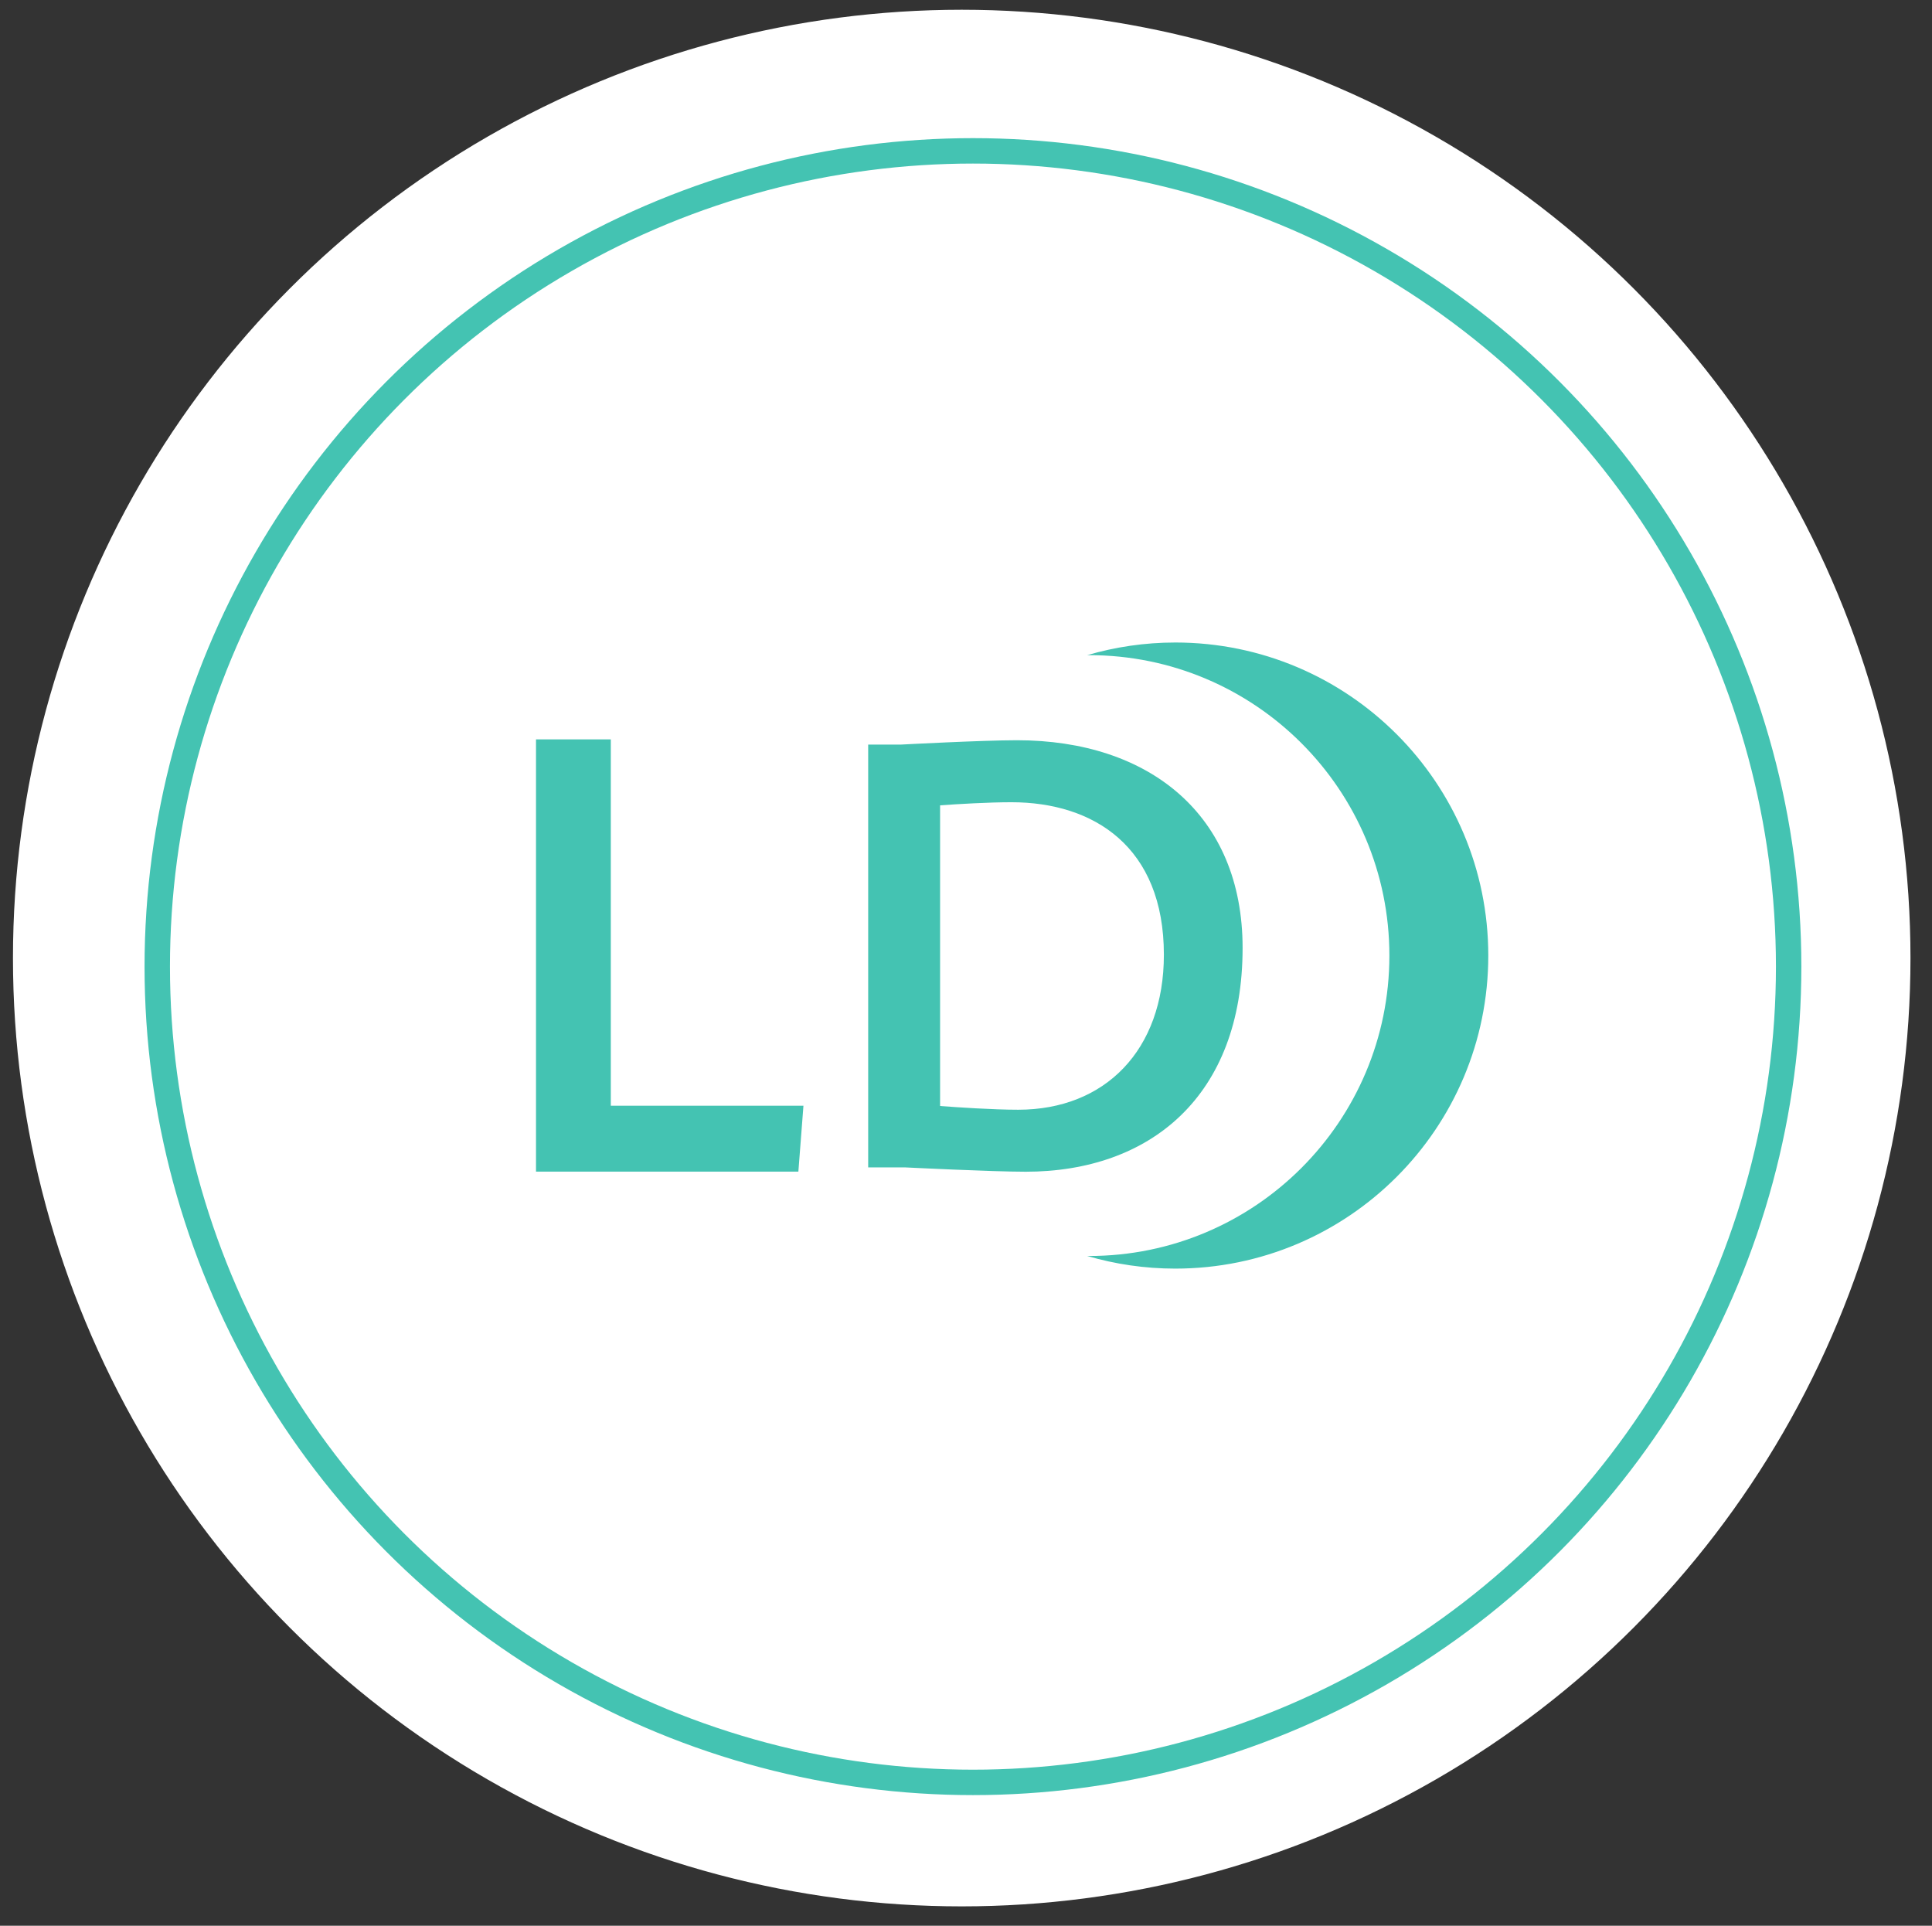
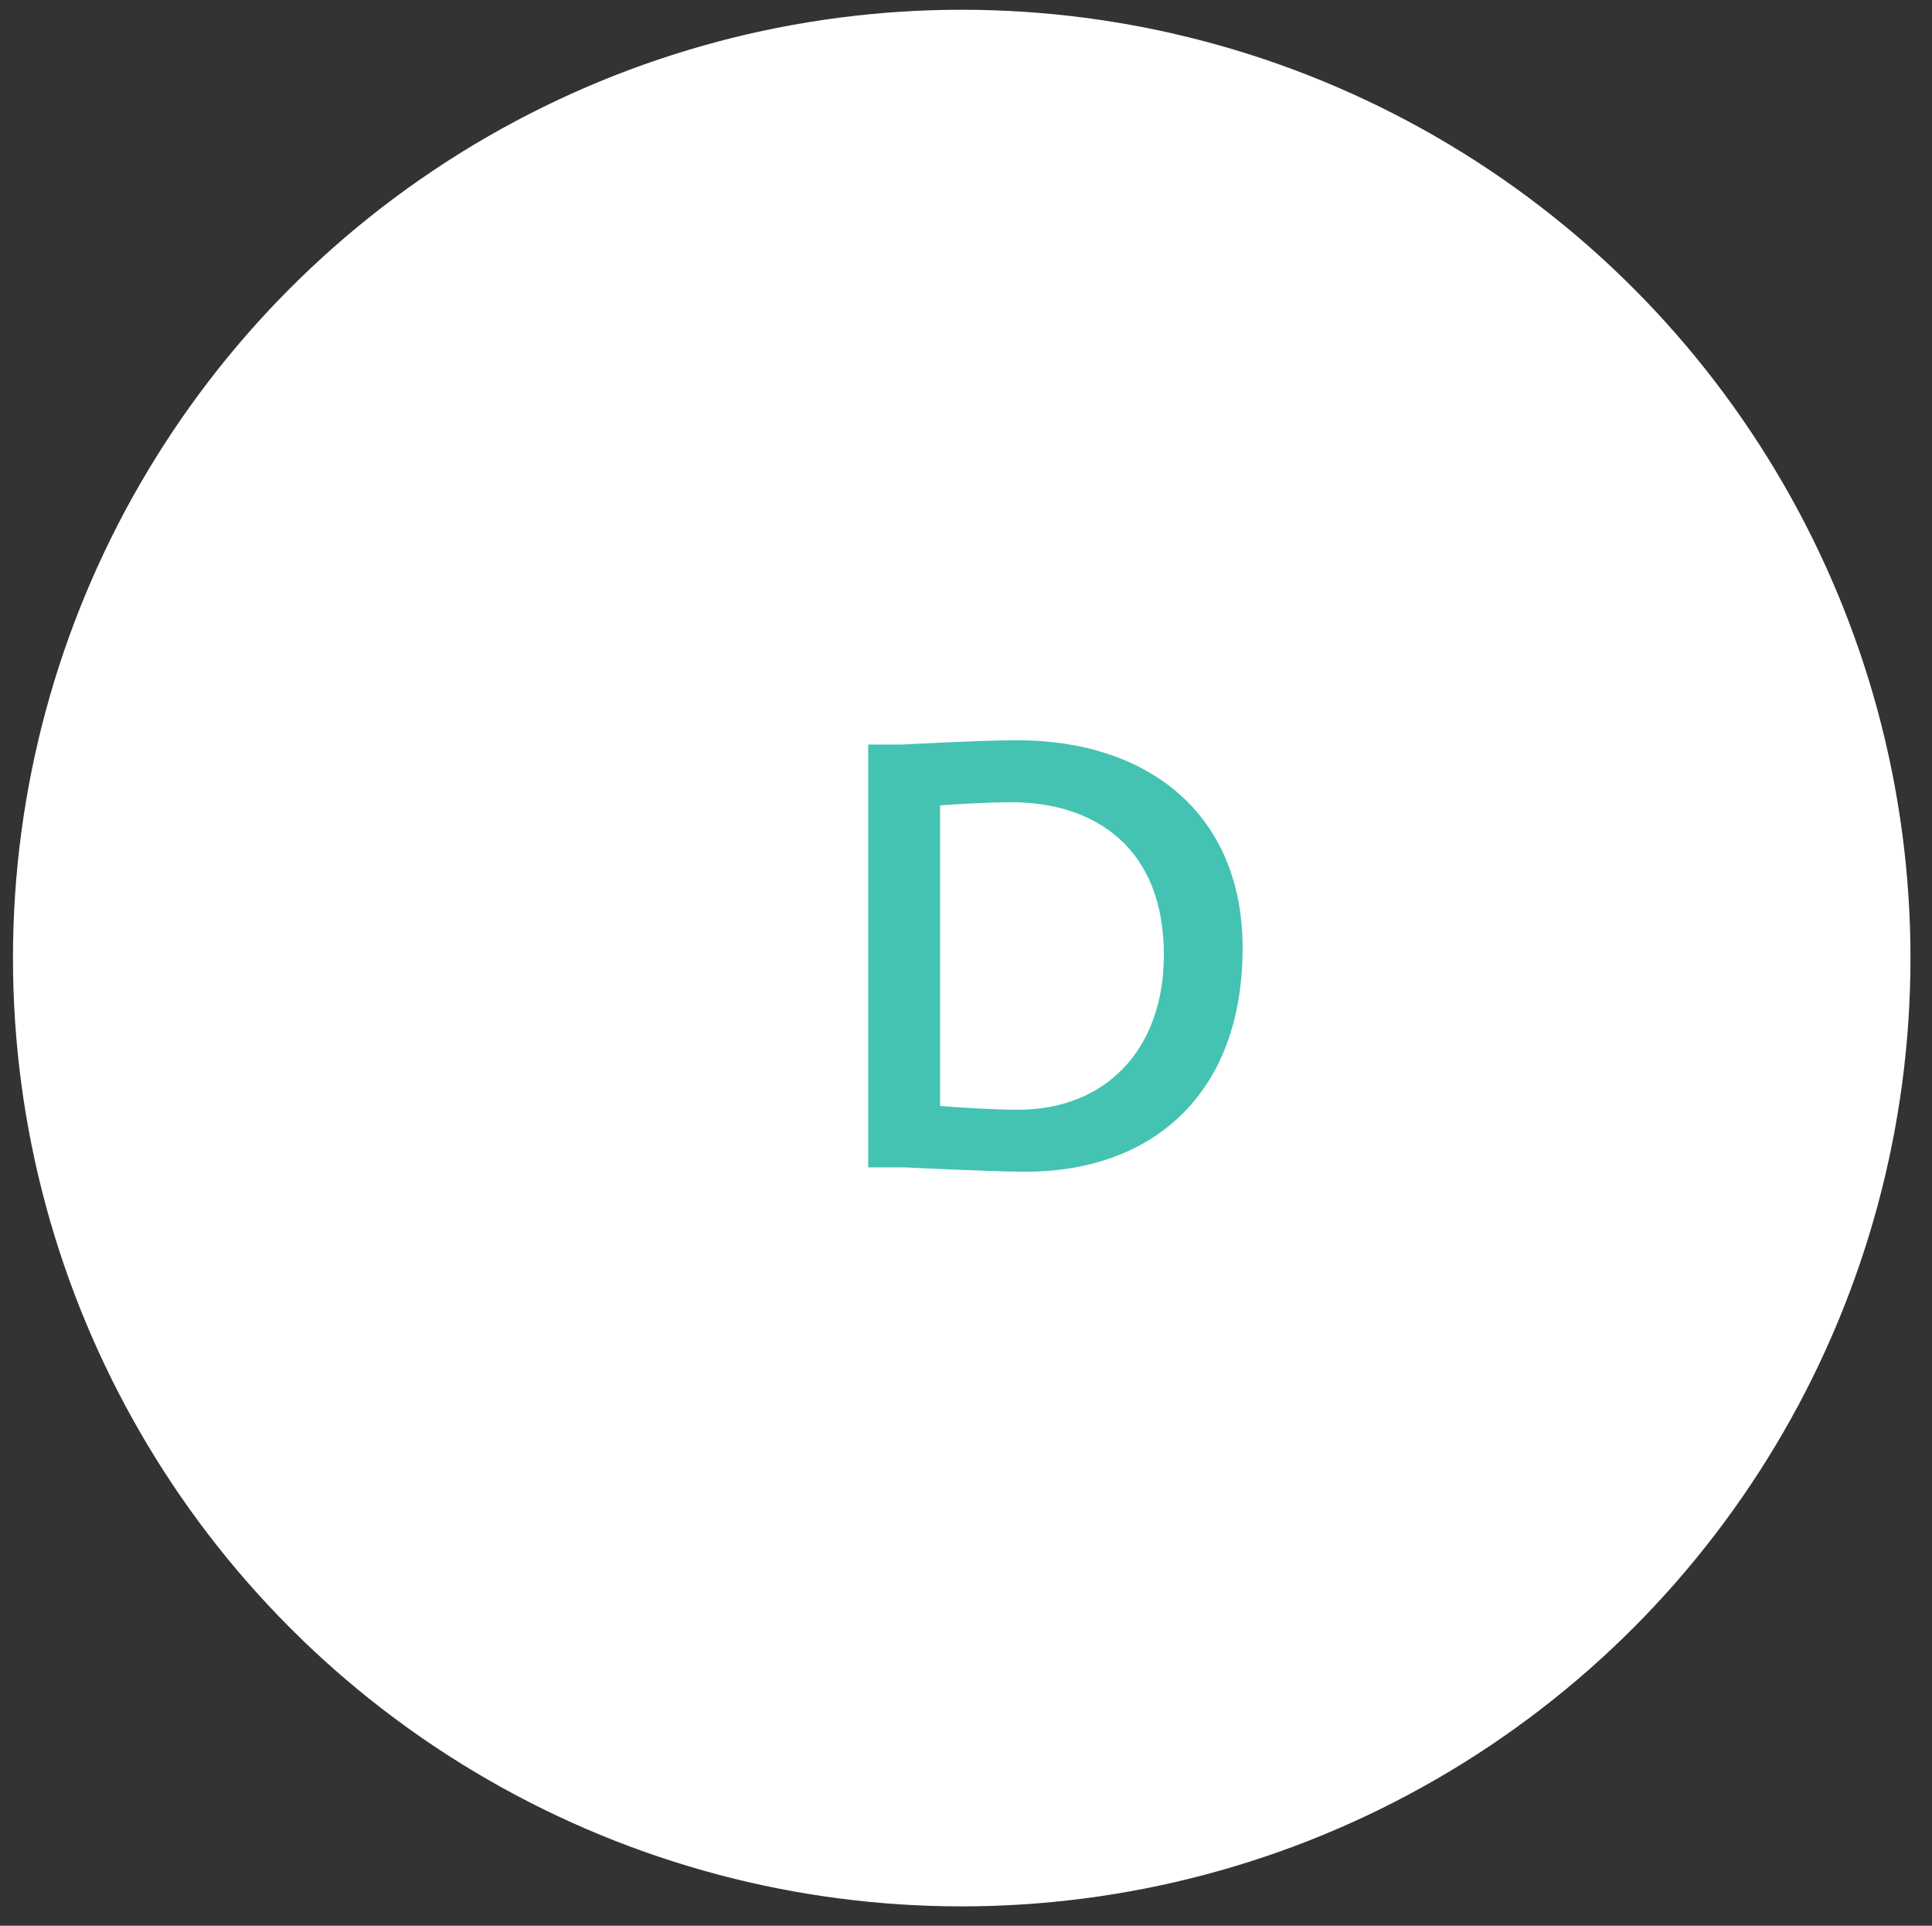
<svg xmlns="http://www.w3.org/2000/svg" xmlns:ns1="http://www.serif.com/" width="100%" height="100%" viewBox="0 0 301 300" version="1.1" xml:space="preserve" style="fill-rule:evenodd;clip-rule:evenodd;stroke-linecap:round;stroke-linejoin:round;stroke-miterlimit:1.5;">
  <rect x="0" y="0" width="301" height="300" fill="#333333" stroke="none" />
  <g id="Capa-1" ns1:id="Capa 1">
    <ellipse cx="149.833" cy="149.25" rx="145.833" ry="145.75" style="fill:#fff;stroke:#fff;stroke-width:3.96px;" />
-     <circle cx="151.583" cy="150.583" r="127.083" style="fill:#fff;stroke:#44c3b2;stroke-width:3.96px;" />
-     <path d="M124.384,182.516l-40.876,-0l0,-67.336l11.653,-0l-0,57.069l30.014,-0l-0.791,10.267Z" style="fill:#44c3b2;fill-rule:nonzero;" />
    <path d="M157.57,124.974c-3.573,0 -8.403,0.289 -11.107,0.481l-0,46.84c2.511,0.194 8.209,0.582 12.17,0.582c13.519,-0 22.696,-9.272 22.696,-24.144c-0,-16.806 -10.914,-23.759 -23.759,-23.759m2.22,57.56c-5.213,-0 -18.834,-0.677 -18.834,-0.677l-5.696,0l0,-65.865l5.119,-0c-0,-0 12.653,-0.677 18.06,-0.677c20.573,-0 35.155,11.59 35.155,32.353c-0,23.181 -14.487,34.866 -33.804,34.866" style="fill:#44c3b2;fill-rule:nonzero;" />
-     <path d="M183.104,100.092c-4.77,-0 -9.376,0.697 -13.733,1.973c0.096,0 0.192,-0.005 0.288,-0.005c25.847,0 46.803,20.954 46.803,46.801c0,25.848 -20.956,46.801 -46.803,46.801c-0.096,0 -0.192,-0.005 -0.288,-0.005c4.357,1.276 8.963,1.971 13.733,1.971c26.934,0 48.767,-21.833 48.767,-48.767c-0,-26.934 -21.833,-48.769 -48.767,-48.769Z" style="fill:#44c3b2;fill-rule:nonzero;" />
  </g>
</svg>